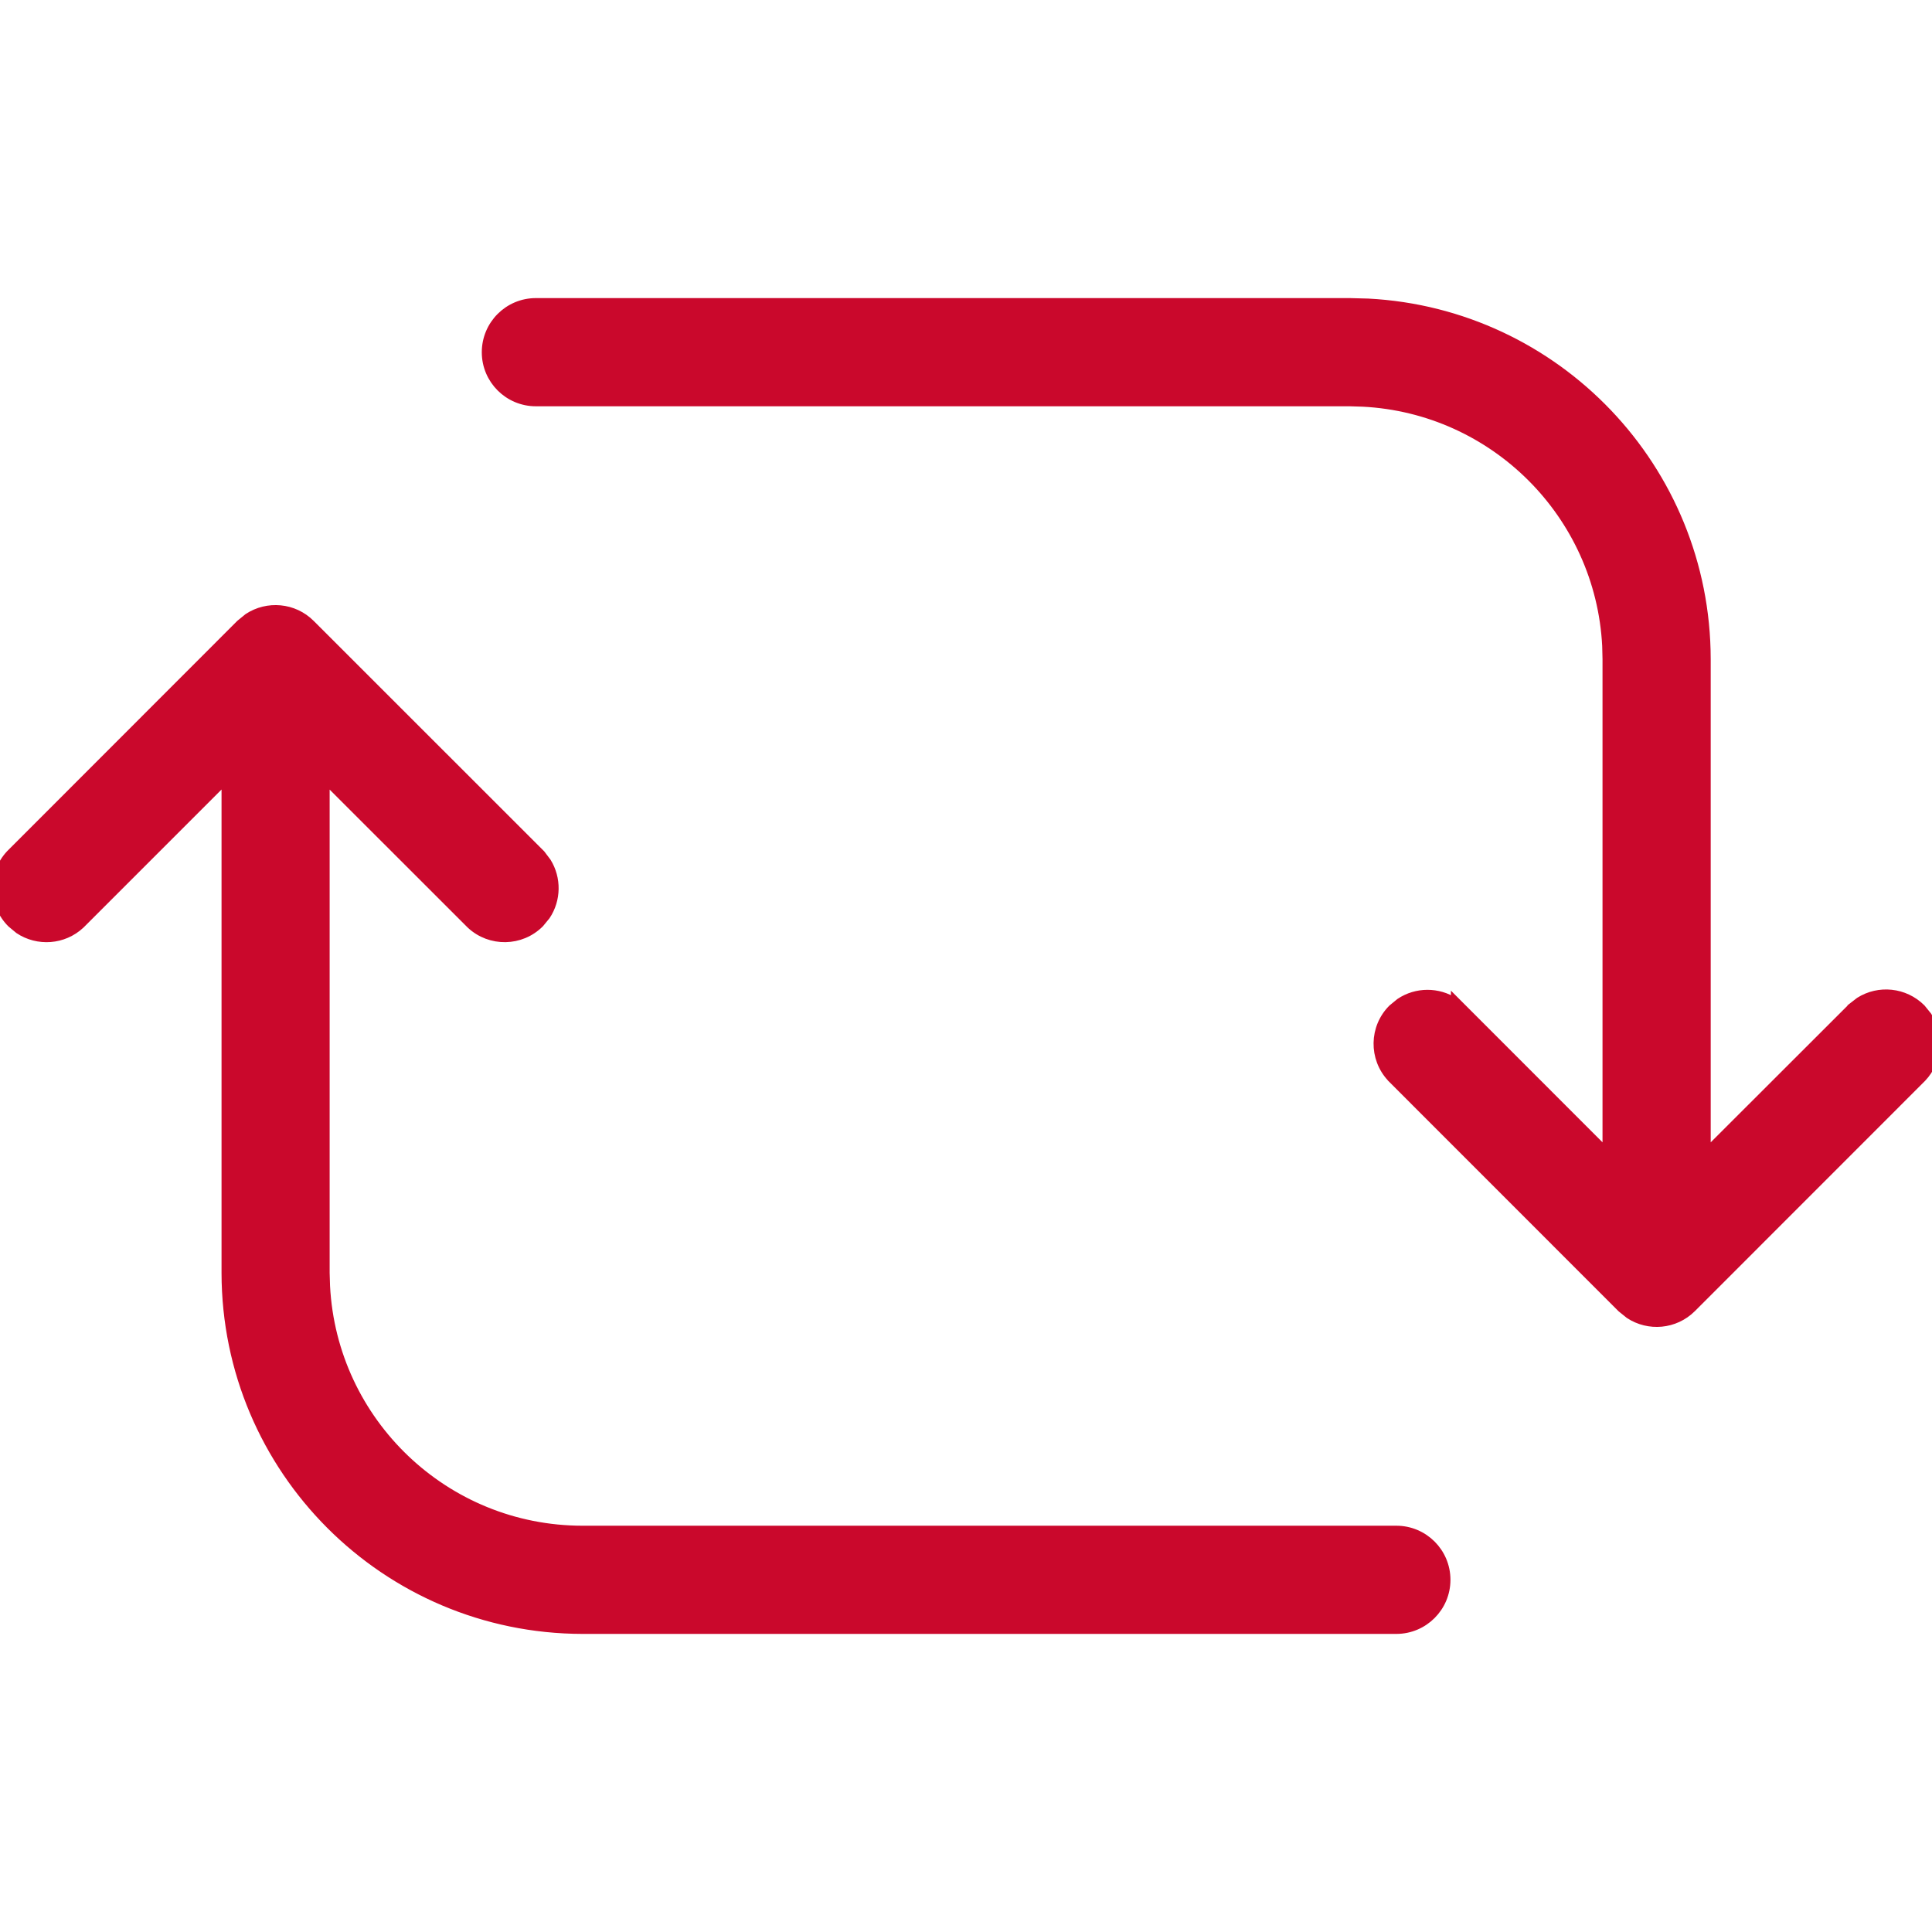
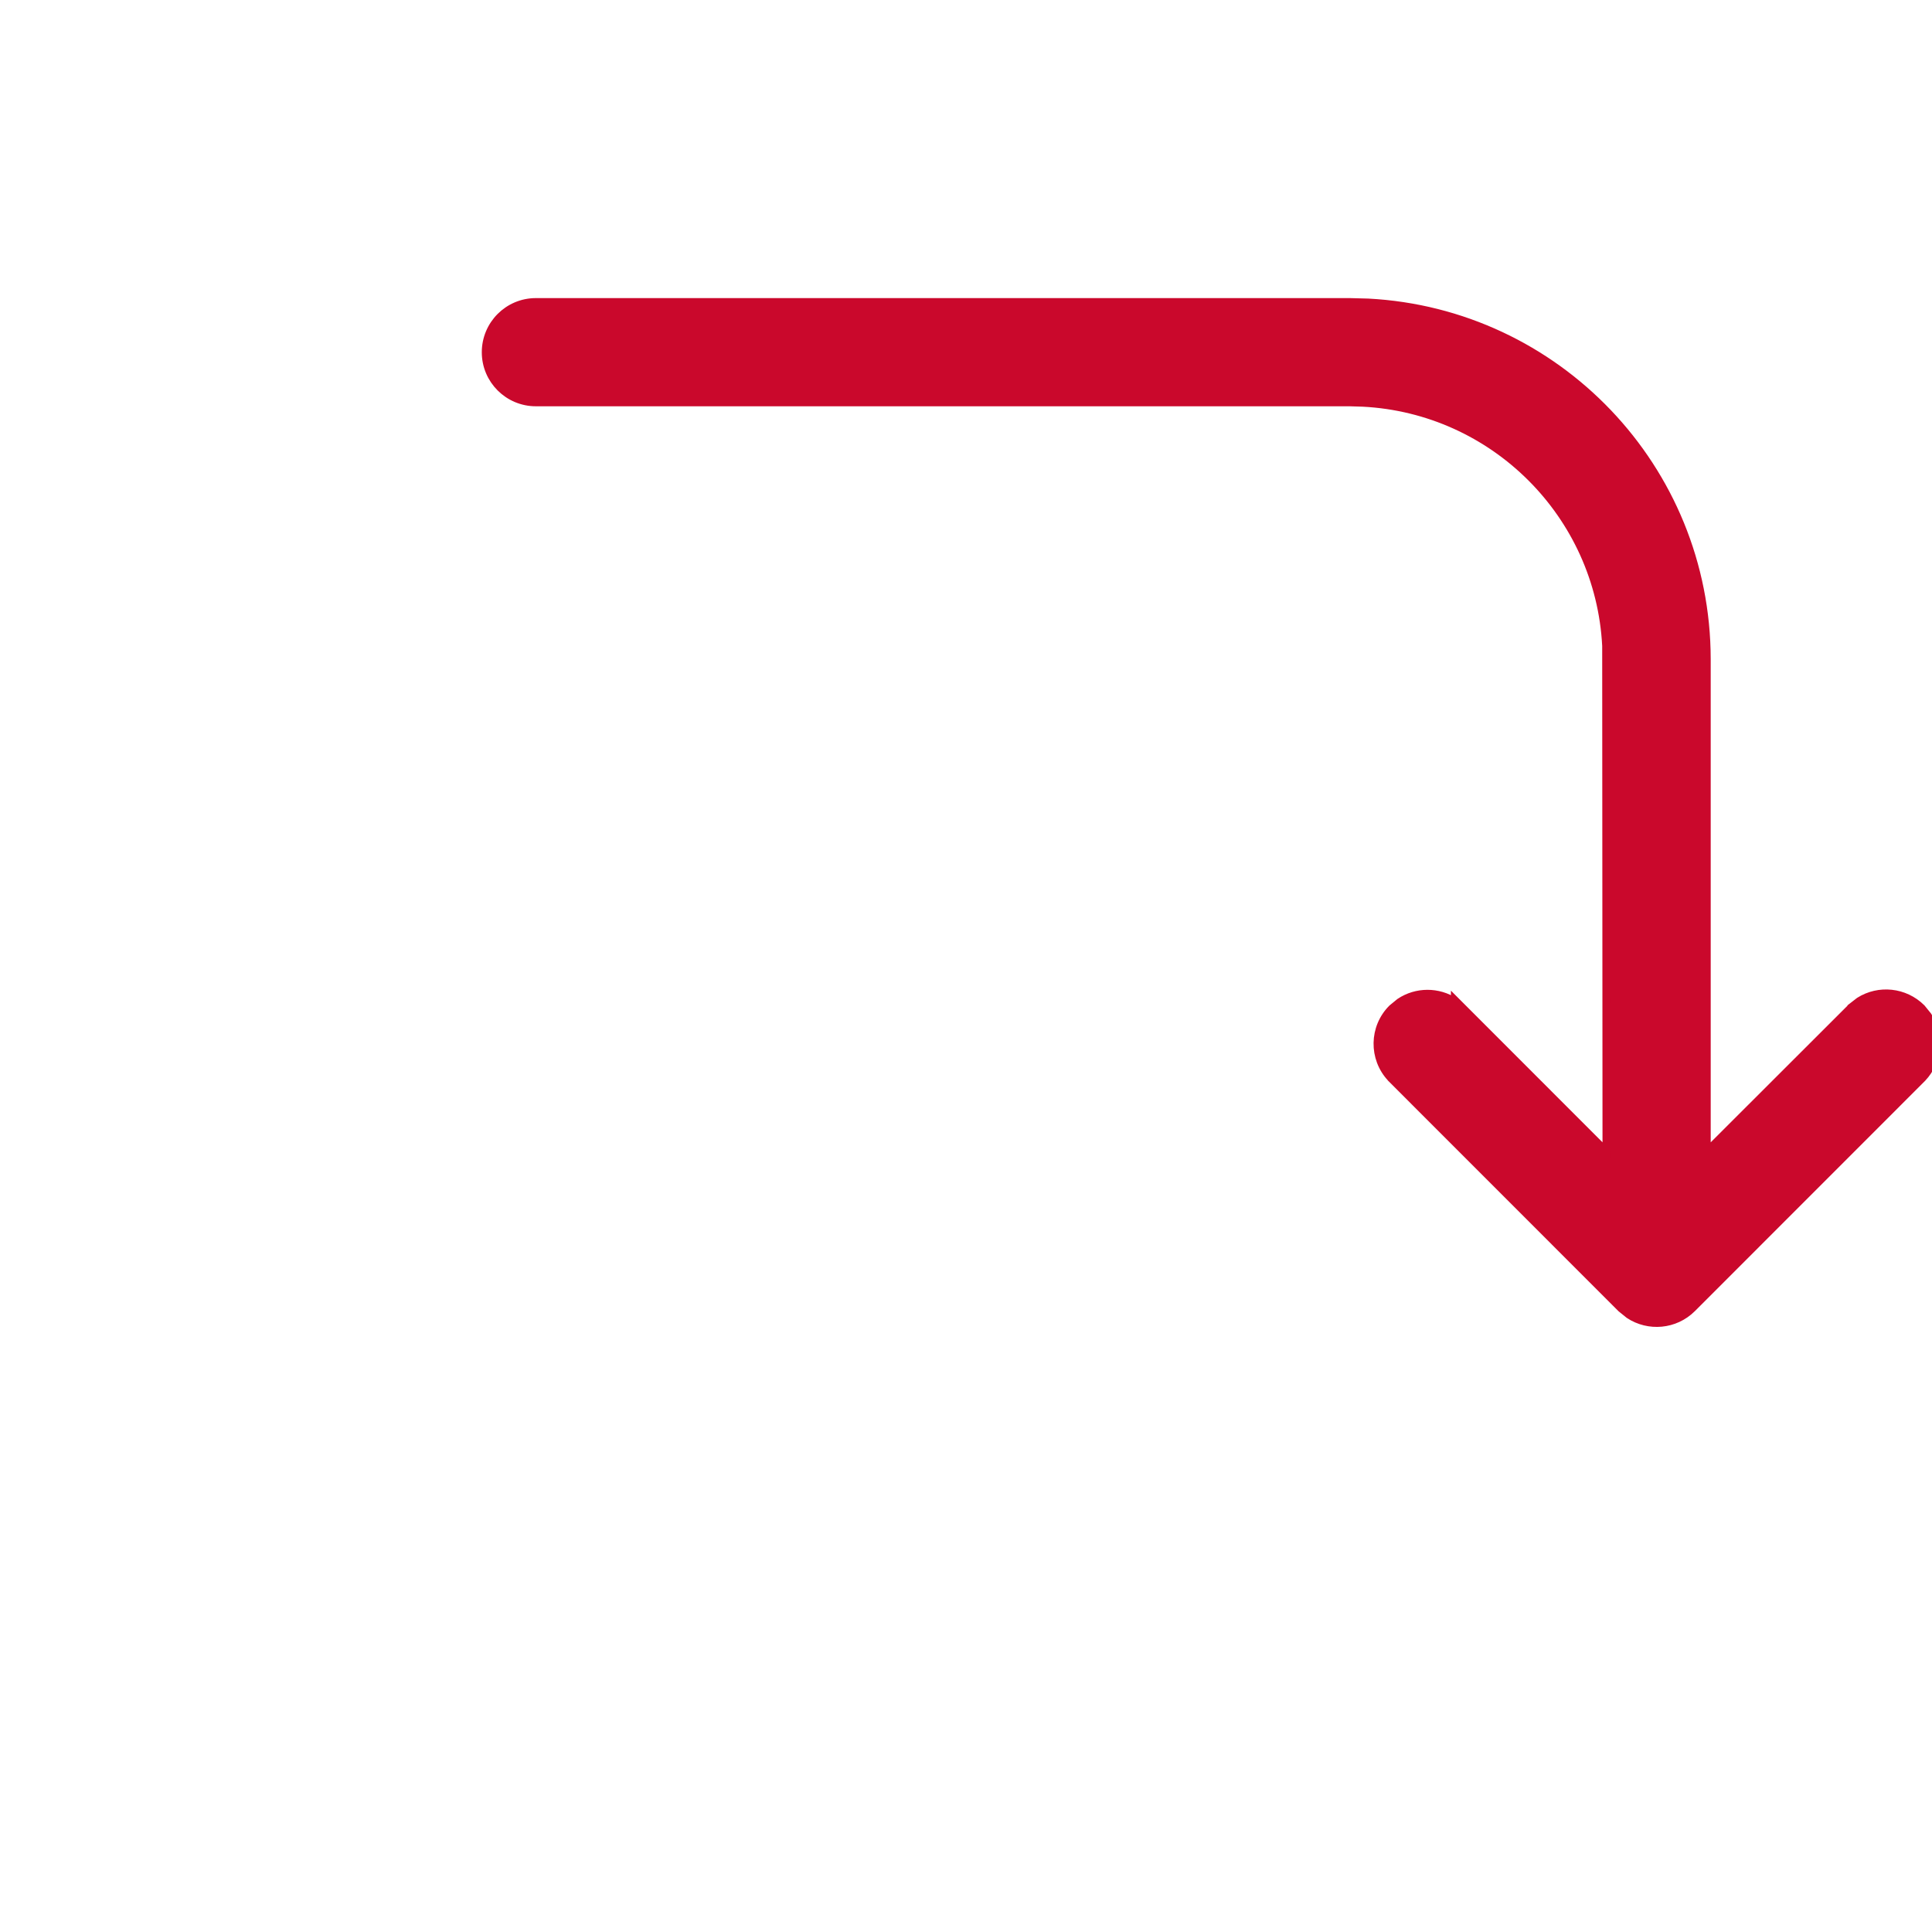
<svg xmlns="http://www.w3.org/2000/svg" width="24" height="24" viewBox="0 0 24 24" fill="none">
  <g clip-path="url(#clip0_15461_2713)">
-     <path d="M3.08 7.669C3.321 7.51 3.65 7.536 3.862 7.749L6.723 10.609L6.797 10.707C6.924 10.912 6.92 11.176 6.786 11.377L6.708 11.472C6.472 11.709 6.089 11.715 5.845 11.487L5.844 11.486L4.045 9.688V15.813L4.05 15.977C4.137 17.662 5.53 19.002 7.235 19.003H17.346C17.689 19.003 17.968 19.281 17.968 19.625C17.968 19.968 17.689 20.247 17.346 20.247H7.235C4.788 20.243 2.805 18.26 2.802 15.813V9.687L1.002 11.487C0.788 11.687 0.468 11.707 0.233 11.55L0.139 11.472C-0.098 11.236 -0.104 10.853 0.124 10.609L0.125 10.608L2.982 7.749L3.08 7.669Z" fill="#CA082C" stroke="#CA082C" stroke-width="0.1" />
-     <path d="M16.767 3.753L16.995 3.759C19.336 3.881 21.198 5.816 21.201 8.187V14.311L23 12.514L23 12.513L23.098 12.437C23.339 12.285 23.659 12.315 23.869 12.523L23.947 12.619C24.104 12.856 24.082 13.177 23.879 13.391L21.019 16.252C20.806 16.464 20.479 16.49 20.238 16.331L20.14 16.252L17.281 13.392L17.28 13.39C17.052 13.146 17.058 12.764 17.294 12.528L17.389 12.45C17.595 12.312 17.866 12.311 18.074 12.448V12.427L19.957 14.311V8.187L19.953 8.023C19.869 6.393 18.561 5.086 16.931 5.002L16.767 4.997H6.657C6.314 4.997 6.035 4.719 6.035 4.376C6.035 4.032 6.313 3.753 6.657 3.753H16.767Z" fill="#CA082C" stroke="#CA082C" stroke-width="0.1" />
+     <path d="M16.767 3.753L16.995 3.759C19.336 3.881 21.198 5.816 21.201 8.187V14.311L23 12.514L23 12.513L23.098 12.437C23.339 12.285 23.659 12.315 23.869 12.523L23.947 12.619C24.104 12.856 24.082 13.177 23.879 13.391L21.019 16.252C20.806 16.464 20.479 16.49 20.238 16.331L20.14 16.252L17.281 13.392L17.28 13.39C17.052 13.146 17.058 12.764 17.294 12.528L17.389 12.45C17.595 12.312 17.866 12.311 18.074 12.448V12.427L19.957 14.311L19.953 8.023C19.869 6.393 18.561 5.086 16.931 5.002L16.767 4.997H6.657C6.314 4.997 6.035 4.719 6.035 4.376C6.035 4.032 6.313 3.753 6.657 3.753H16.767Z" fill="#CA082C" stroke="#CA082C" stroke-width="0.1" />
  </g>
  <defs>
    <clipPath id="clip0_15461_2713">
      <rect width="24" height="24" fill="white" />
    </clipPath>
  </defs>
</svg>